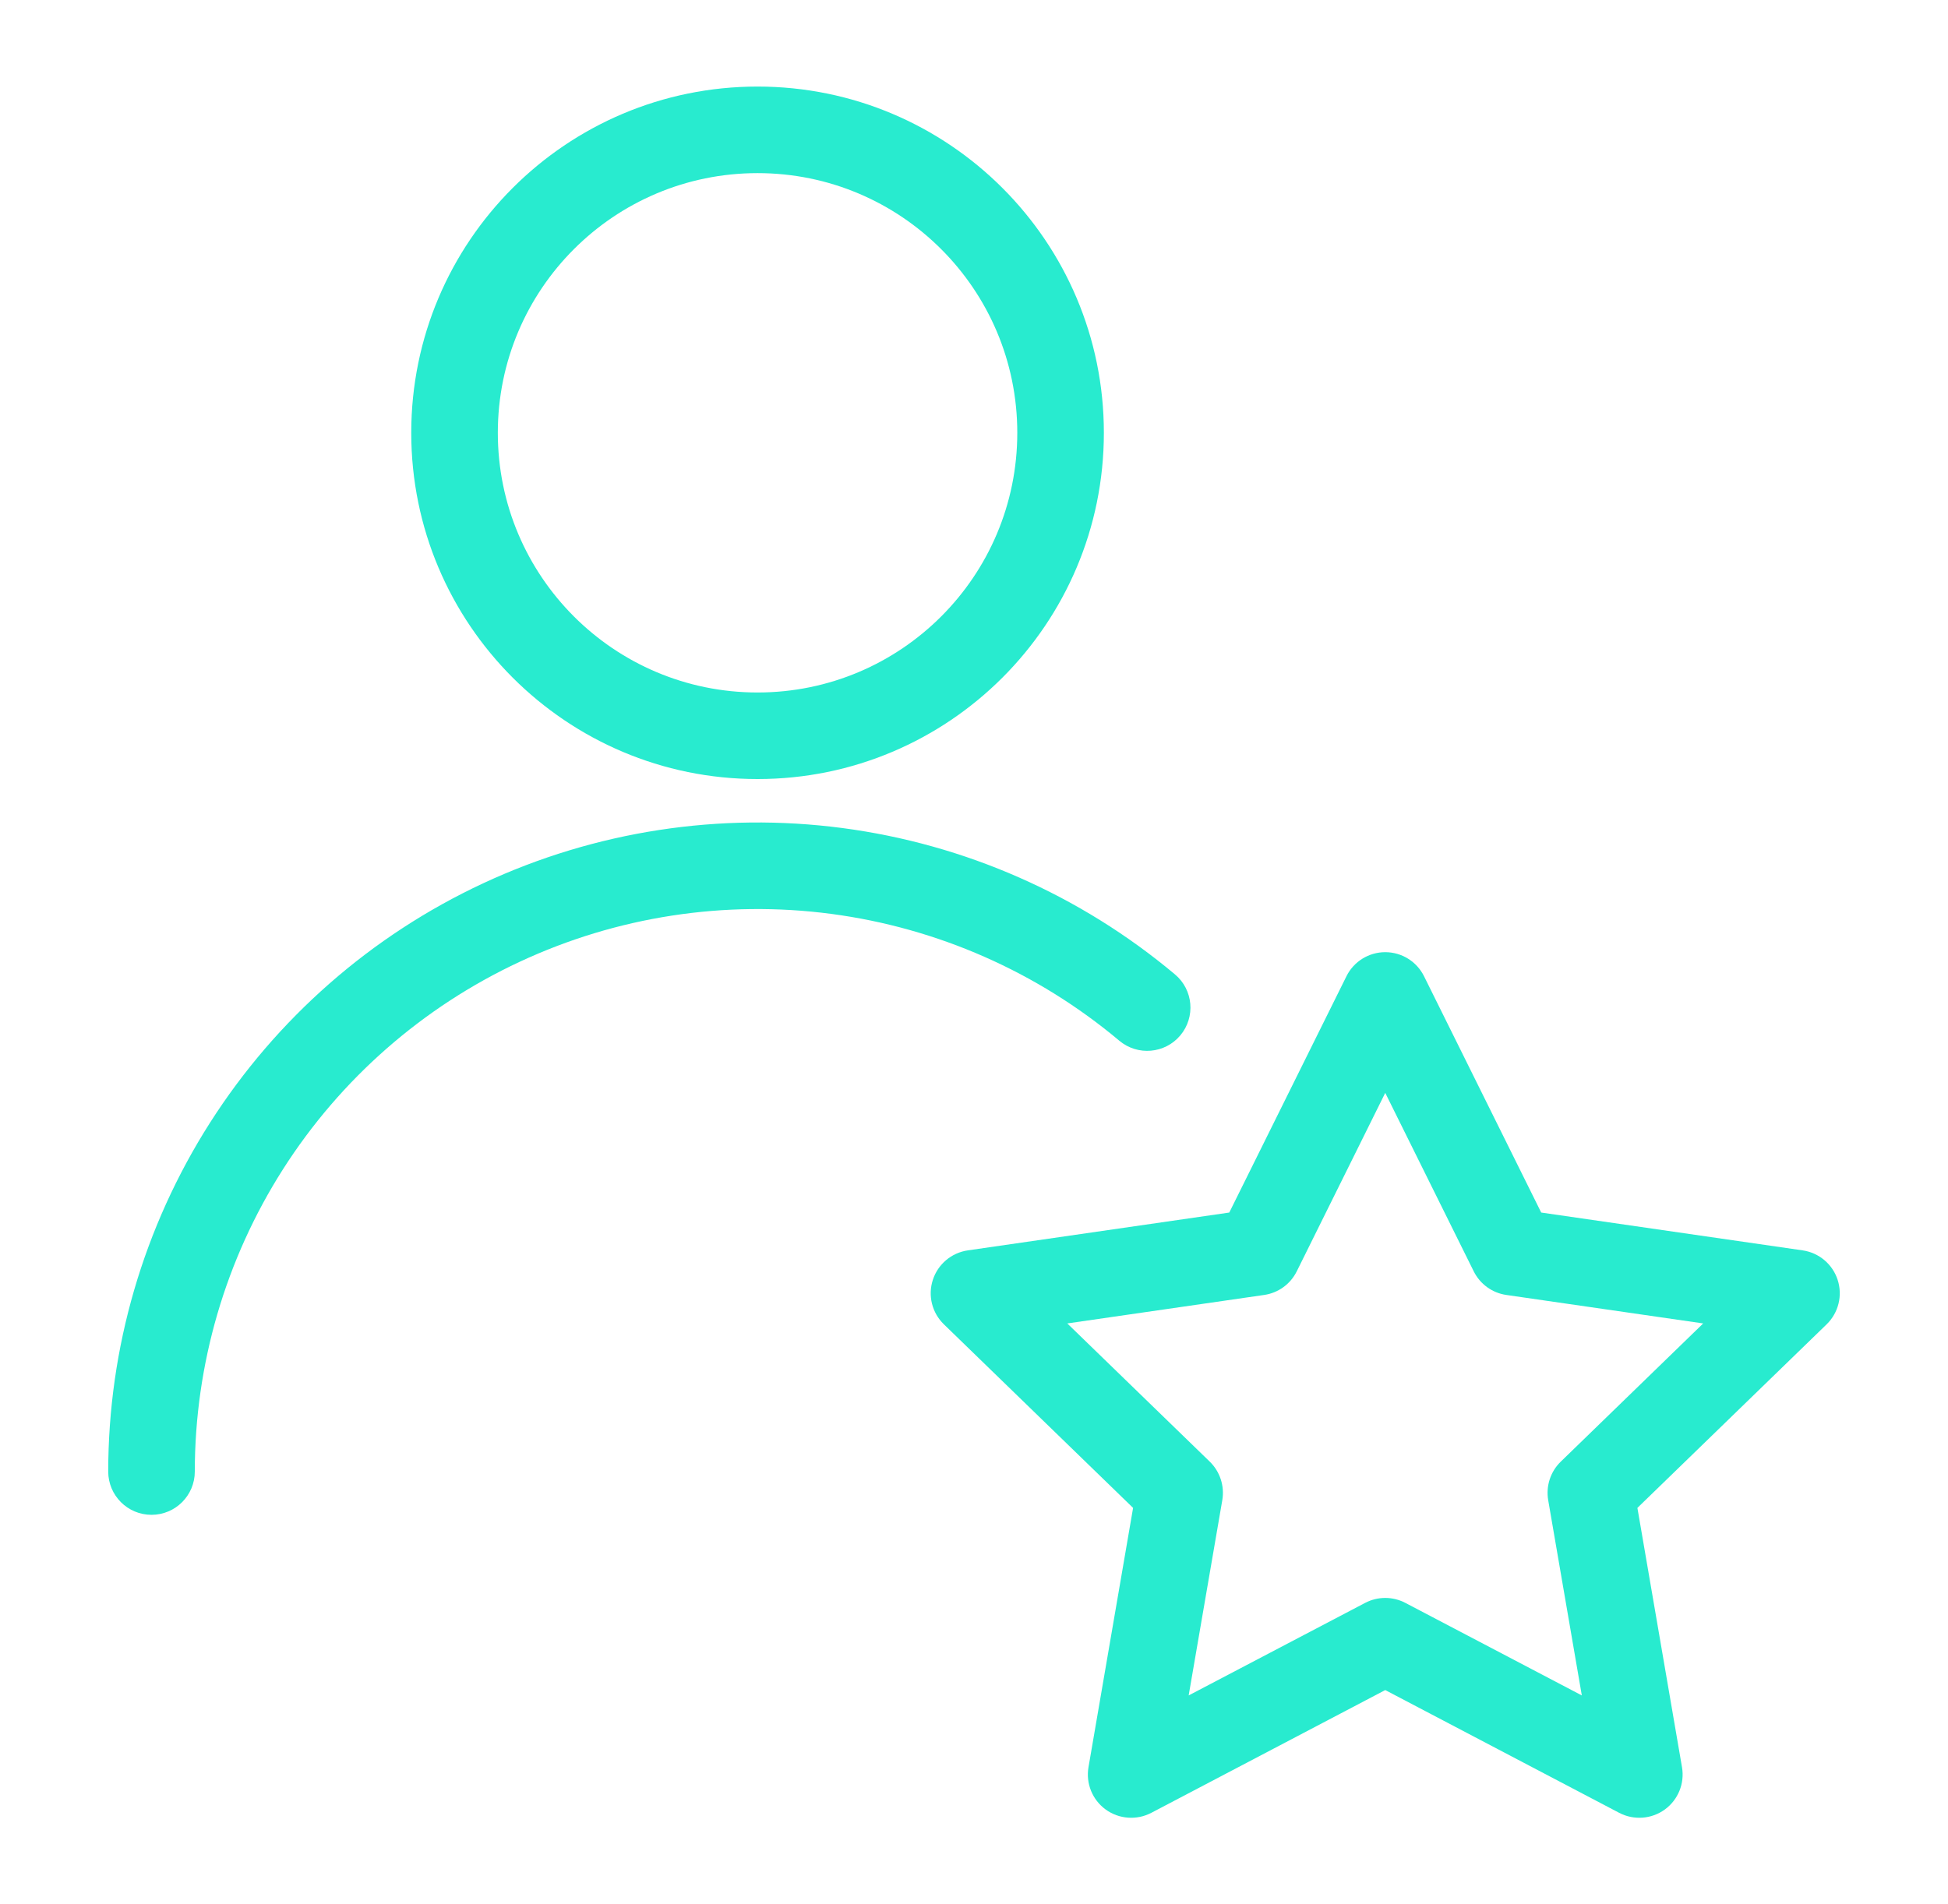
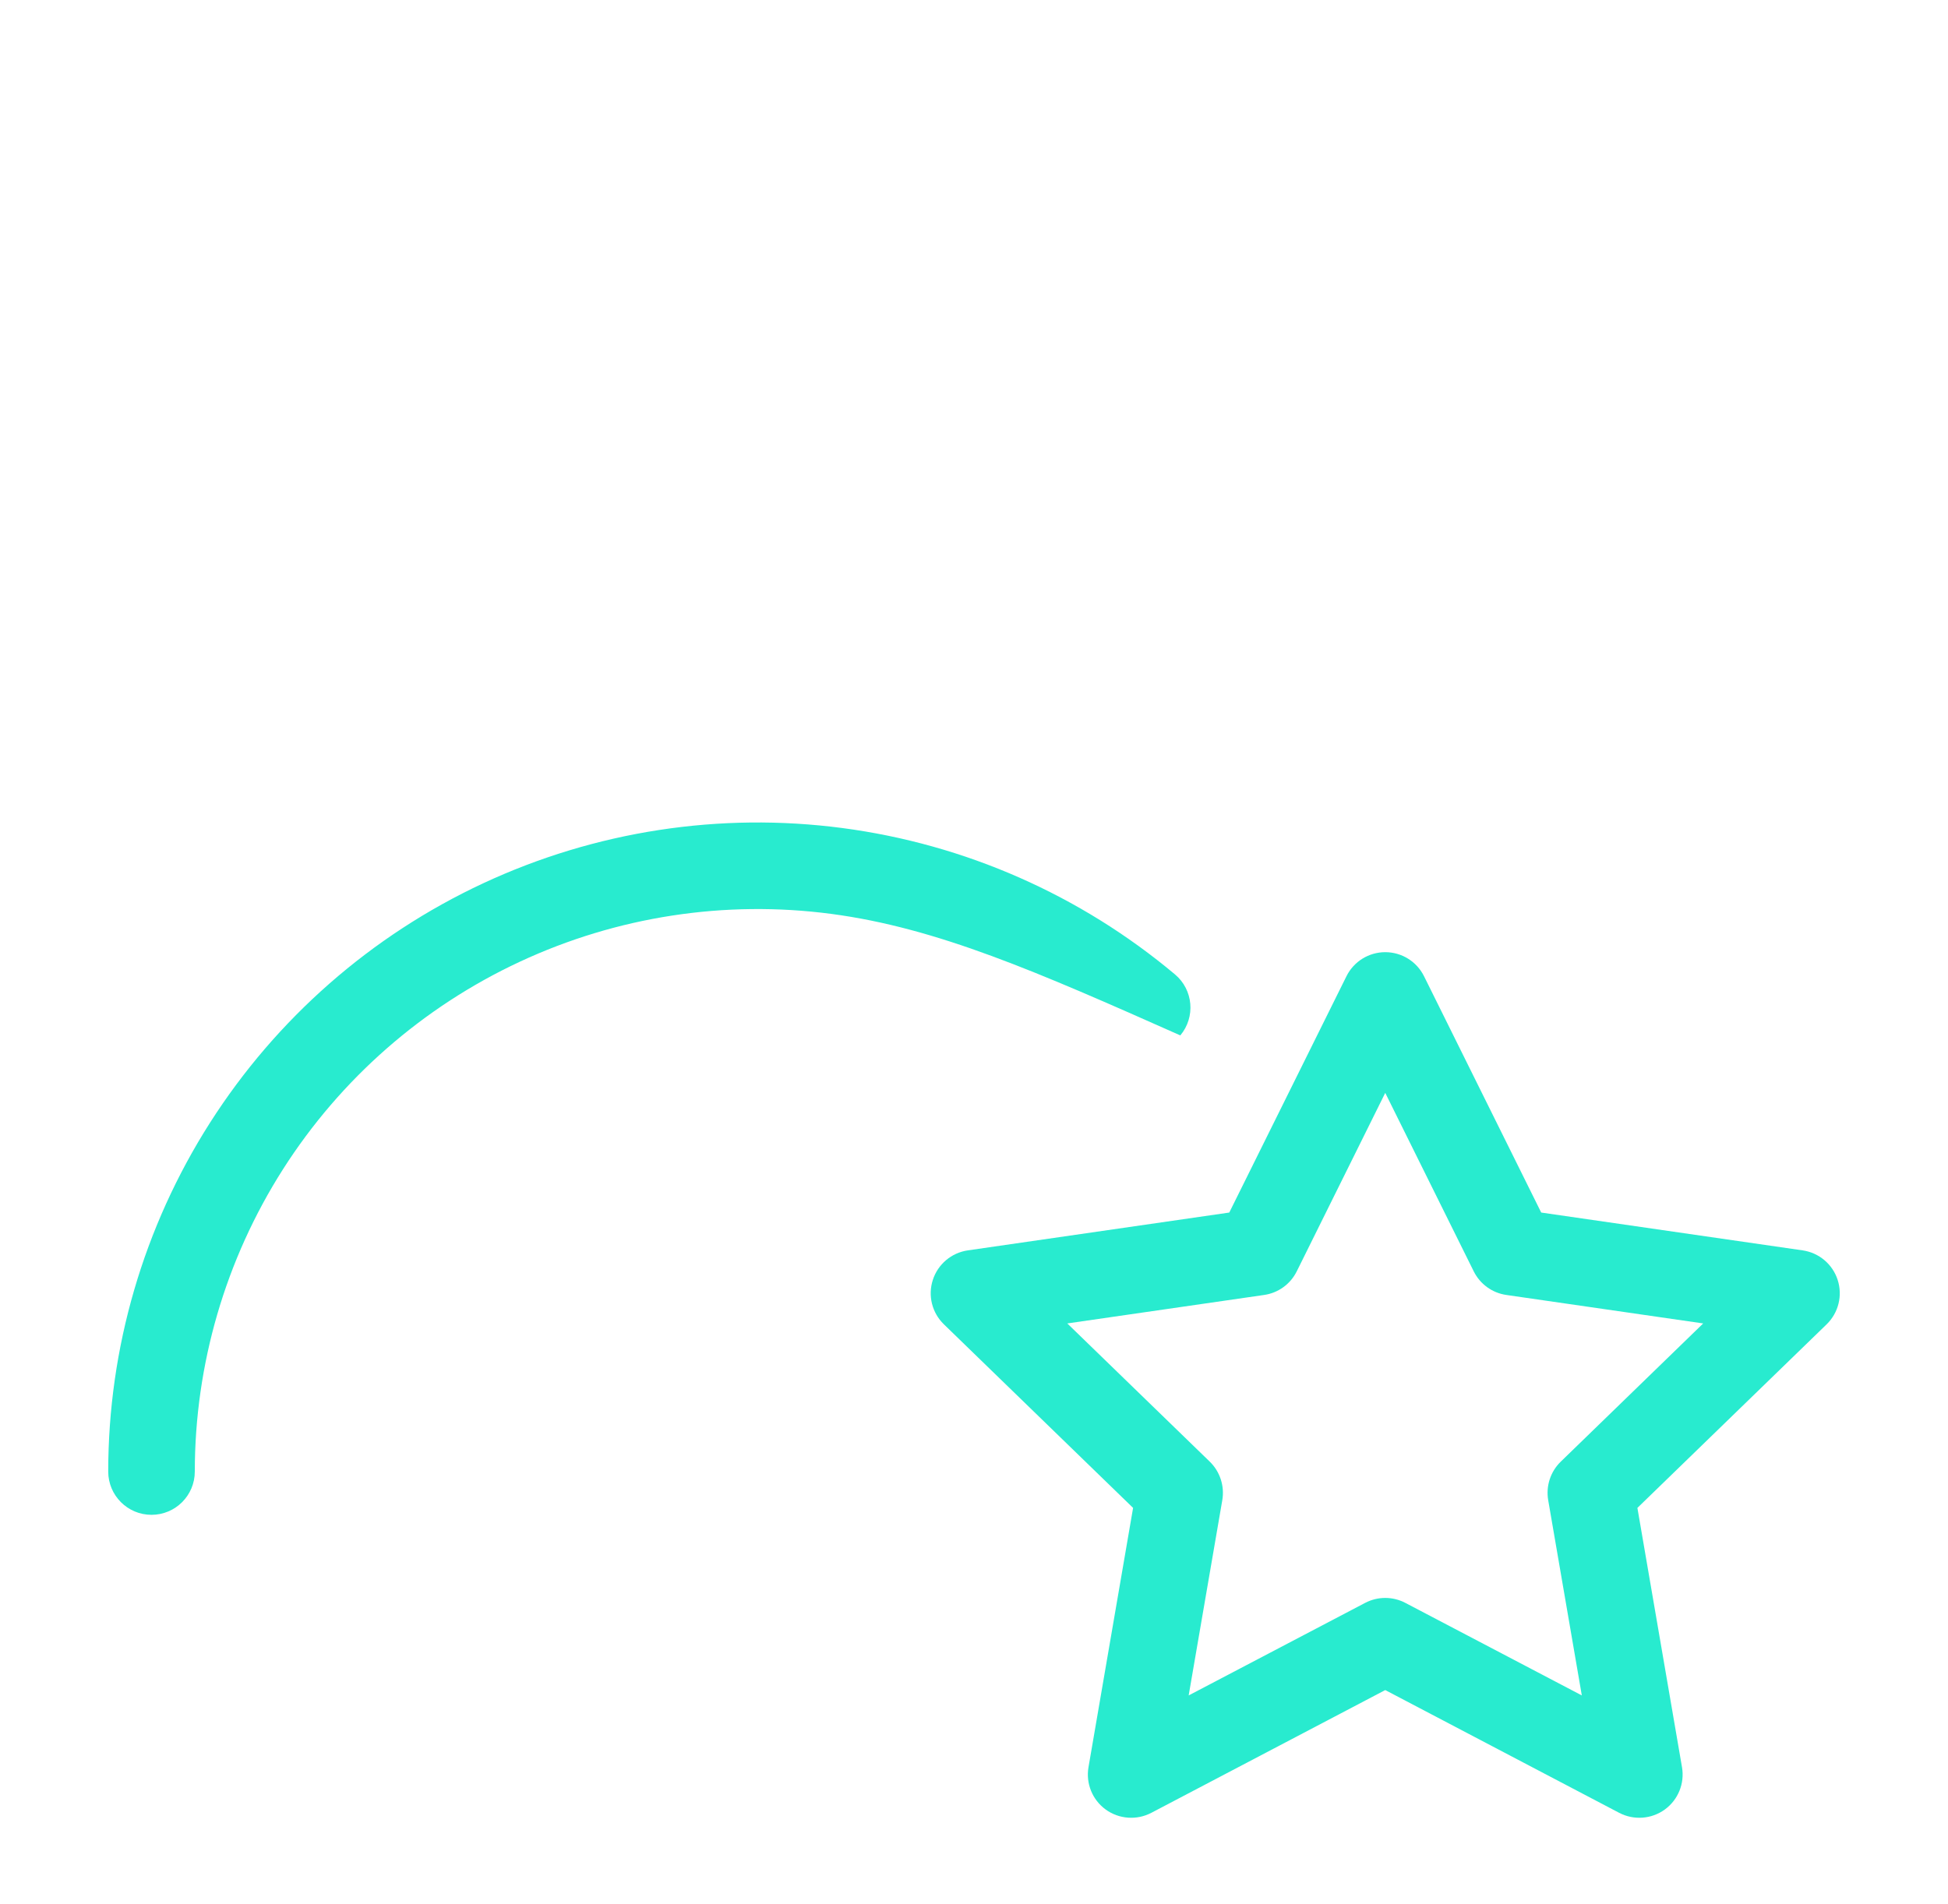
<svg xmlns="http://www.w3.org/2000/svg" width="45" height="44" viewBox="0 0 45 44" fill="none">
  <g clip-path="url(#clip0_0_6021)">
-     <path fill-rule="evenodd" clip-rule="evenodd" d="M17.5 4C14.186 4 11.5 6.686 11.5 10C11.5 13.314 14.186 16 17.5 16C20.814 16 23.5 13.314 23.5 10C23.5 6.686 20.814 4 17.5 4ZM9.5 10C9.5 5.582 13.082 2 17.5 2C21.918 2 25.5 5.582 25.5 10C25.5 14.418 21.918 18 17.5 18C13.082 18 9.5 14.418 9.5 10Z" fill="#28EBCF" />
    <path fill-rule="evenodd" clip-rule="evenodd" d="M32 22C32.38 22 32.727 22.215 32.896 22.556L35.603 28.016L41.643 28.89C42.02 28.945 42.334 29.209 42.451 29.572C42.569 29.934 42.47 30.332 42.197 30.598L37.825 34.84L38.855 40.83C38.92 41.206 38.766 41.585 38.458 41.809C38.151 42.032 37.742 42.062 37.405 41.886L32 39.049L26.595 41.886C26.258 42.062 25.849 42.032 25.542 41.809C25.234 41.585 25.08 41.206 25.145 40.83L26.175 34.84L21.804 30.598C21.53 30.332 21.431 29.934 21.549 29.572C21.666 29.209 21.98 28.945 22.357 28.89L28.397 28.016L31.104 22.556C31.273 22.215 31.62 22 32 22ZM32 25.251L29.956 29.374C29.81 29.669 29.529 29.873 29.203 29.92L24.655 30.578L27.947 33.772C28.183 34.002 28.291 34.334 28.236 34.66L27.459 39.173L31.535 37.035C31.826 36.882 32.174 36.882 32.465 37.035L36.541 39.173L35.764 34.66C35.709 34.334 35.817 34.002 36.054 33.772L39.345 30.578L34.797 29.92C34.471 29.873 34.19 29.669 34.044 29.374L32 25.251Z" fill="#28EBCF" />
-     <path fill-rule="evenodd" clip-rule="evenodd" d="M19.199 21.115C16.745 20.792 14.251 21.175 12.008 22.221C9.765 23.266 7.867 24.93 6.537 27.016C5.208 29.103 4.501 31.526 4.5 34C4.5 34.553 4.052 35 3.5 35C2.947 35 2.5 34.552 2.5 34C2.501 31.145 3.316 28.349 4.851 25.941C6.386 23.534 8.575 21.614 11.163 20.408C13.751 19.202 16.629 18.759 19.46 19.132C22.291 19.505 24.956 20.679 27.143 22.514C27.566 22.869 27.621 23.5 27.266 23.923C26.911 24.346 26.28 24.401 25.857 24.046C23.962 22.455 21.652 21.439 19.199 21.115Z" fill="#28EBCF" />
+     <path fill-rule="evenodd" clip-rule="evenodd" d="M19.199 21.115C16.745 20.792 14.251 21.175 12.008 22.221C9.765 23.266 7.867 24.93 6.537 27.016C5.208 29.103 4.501 31.526 4.5 34C4.5 34.553 4.052 35 3.5 35C2.947 35 2.5 34.552 2.5 34C2.501 31.145 3.316 28.349 4.851 25.941C6.386 23.534 8.575 21.614 11.163 20.408C13.751 19.202 16.629 18.759 19.46 19.132C22.291 19.505 24.956 20.679 27.143 22.514C27.566 22.869 27.621 23.5 27.266 23.923C23.962 22.455 21.652 21.439 19.199 21.115Z" fill="#28EBCF" />
  </g>
  <defs>
    <clipPath id="clip0_0_6021">
      <rect width="40" height="40" fill="white" transform="translate(2.5 2)" />
    </clipPath>
  </defs>
</svg>